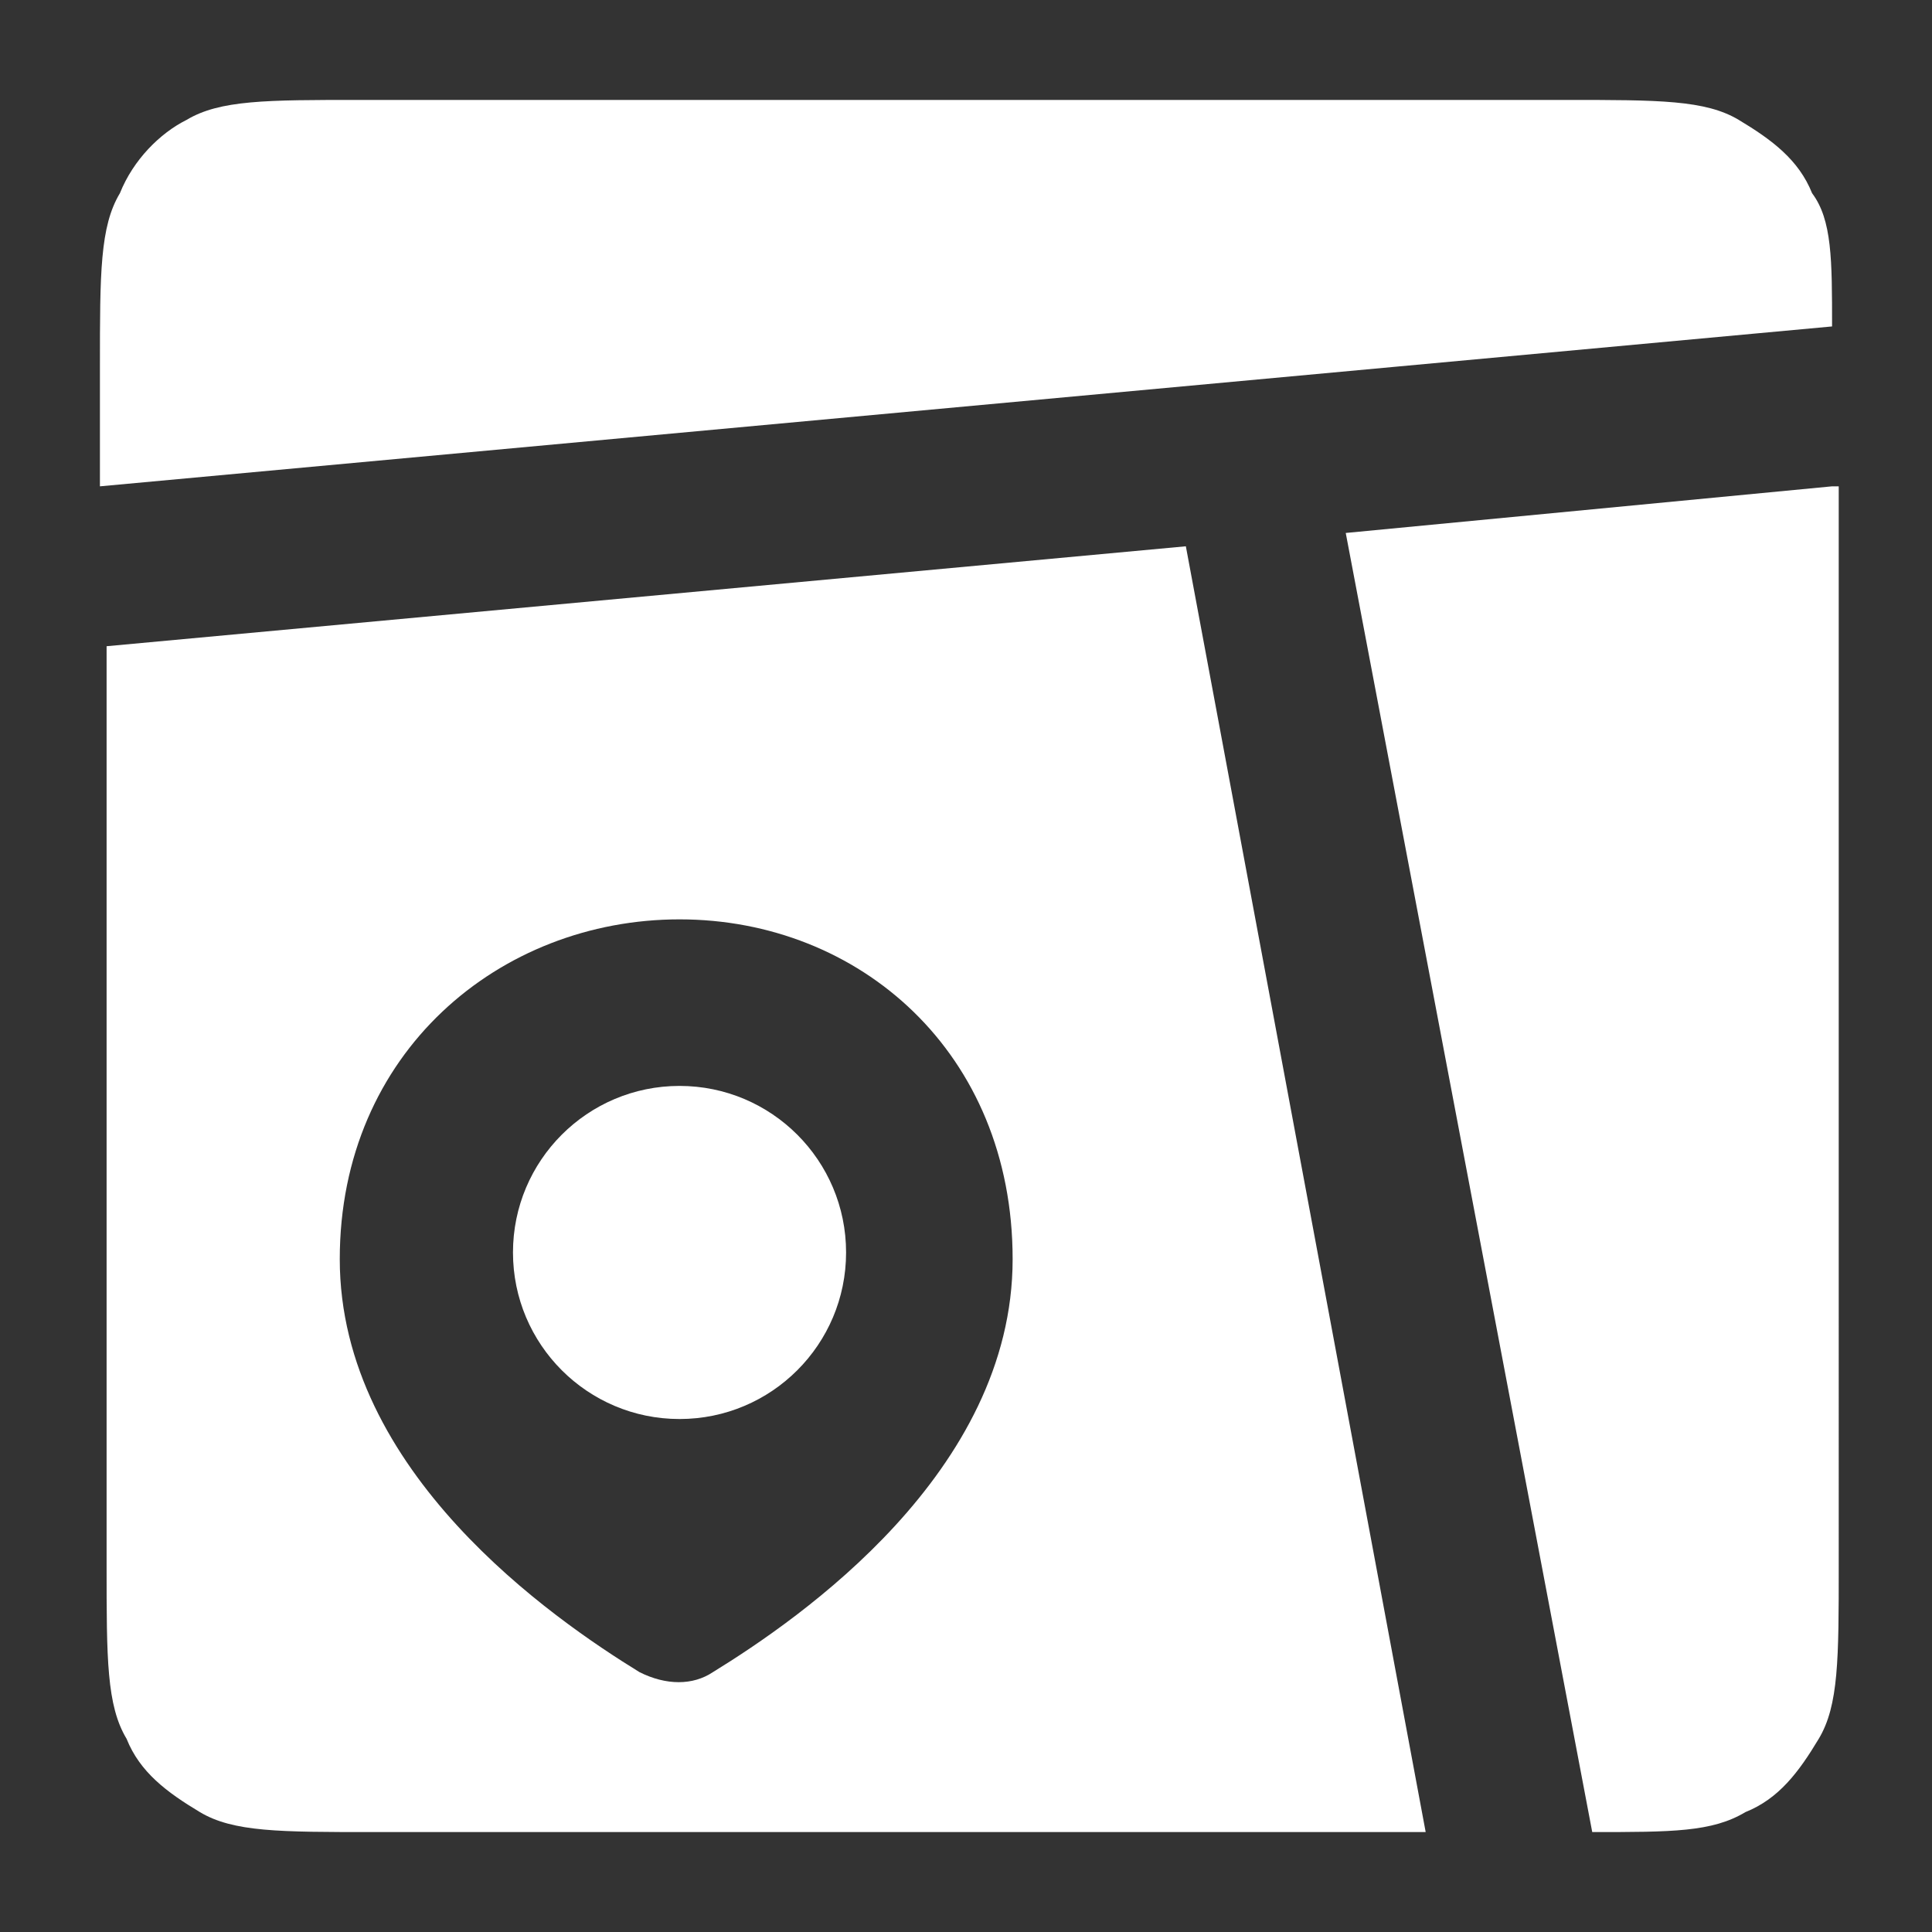
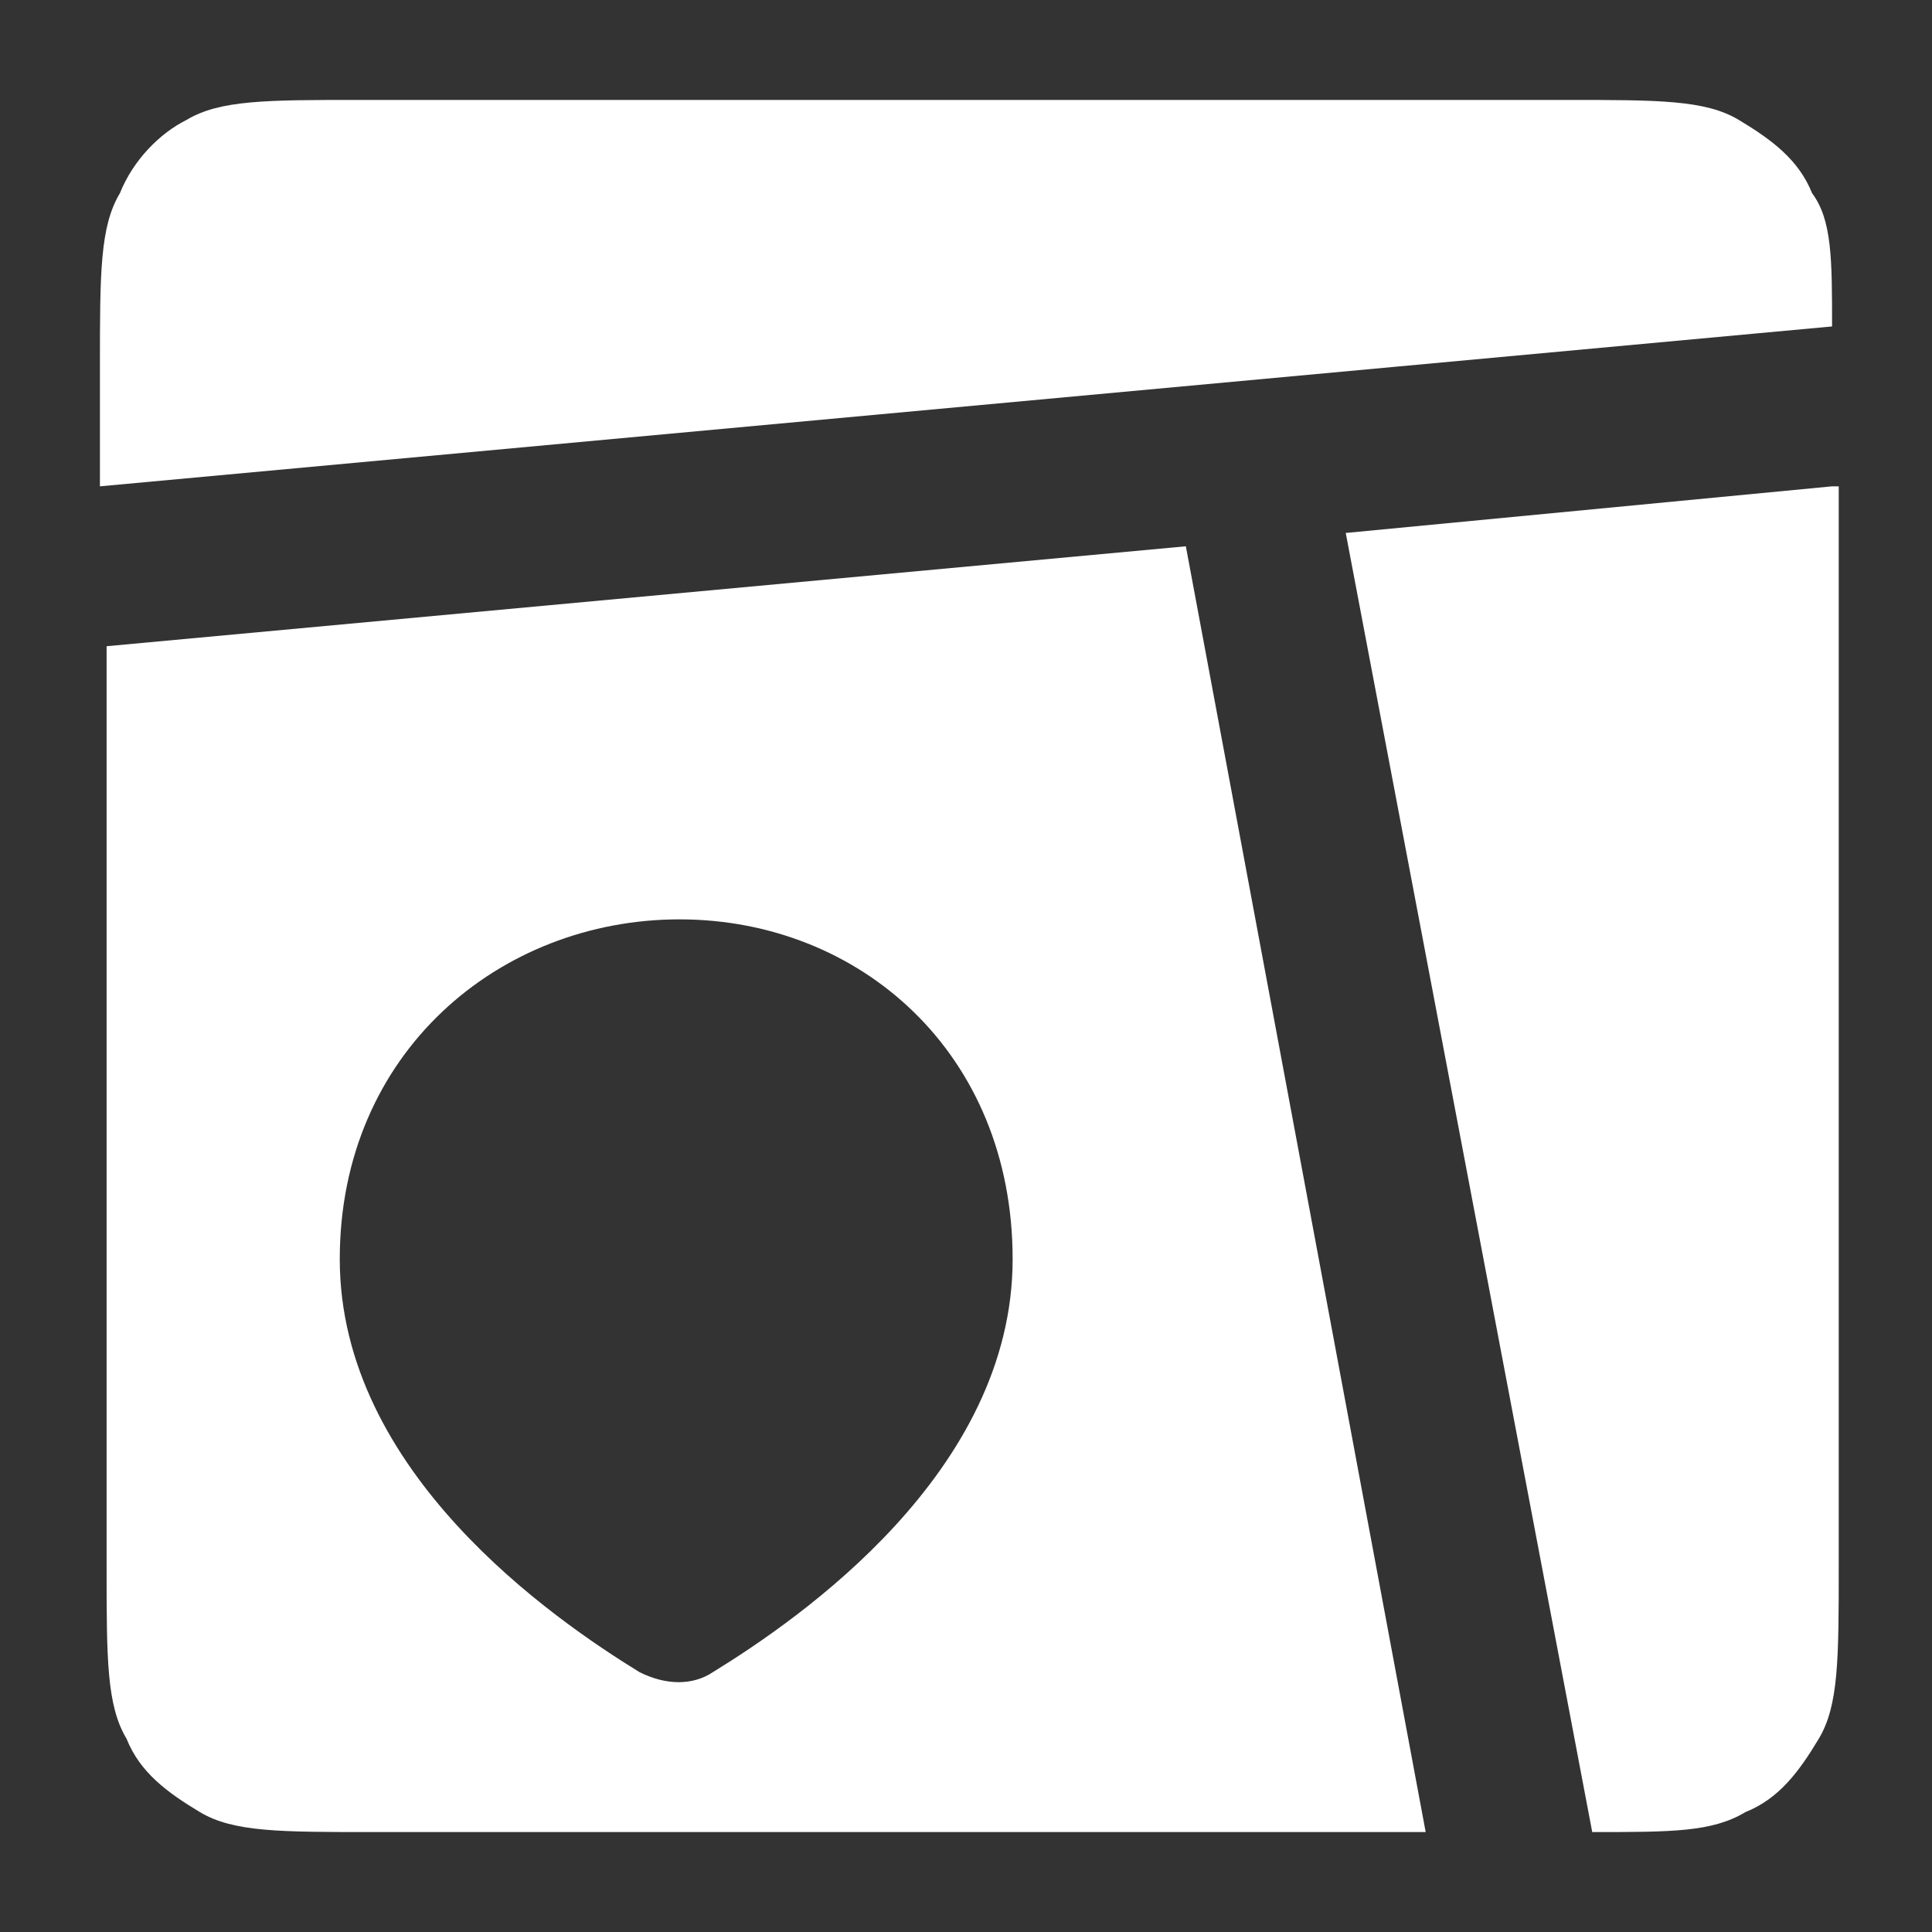
<svg xmlns="http://www.w3.org/2000/svg" version="1.1" id="圖層_1" x="0px" y="0px" viewBox="-291 382 29 29" style="enable-background:new -291 382 29 29;" xml:space="preserve">
  <rect x="-291" y="382" width="29" height="29" fill="#333333" stroke="none" />
  <style type="text/css">
	.st0{fill:#FFFFFF;}
</style>
  <g>
    <path class="st0" d="M-289.2,384.9c-0.3,0.5-0.3,1.2-0.3,2.6v1.8l26-2.4c0-1,0-1.6-0.3-2c-0.2-0.5-0.6-0.8-1.1-1.1   c-0.5-0.3-1.2-0.3-2.6-0.3h-18.1c-1.4,0-2.1,0-2.6,0.3C-288.6,384-289,384.4-289.2,384.9z M-263.5,389.3l-7.3,0.7l3.7,19.5   c1.2,0,1.8,0,2.3-0.3c0.5-0.2,0.8-0.6,1.1-1.1c0.3-0.5,0.3-1.2,0.3-2.6V389.3z M-269.6,409.5l-3.6-19.3l-16.2,1.5v13.8   c0,1.4,0,2.1,0.3,2.6c0.2,0.5,0.6,0.8,1.1,1.1c0.5,0.3,1.2,0.3,2.6,0.3H-269.6z M-275.8,400.9c0,3.2-3.2,5.4-4.5,6.2   c-0.3,0.2-0.7,0.2-1.1,0c-1.3-0.8-4.5-3-4.5-6.2c0-3.1,2.4-5.1,5.1-5.1C-278.1,395.8-275.8,397.8-275.8,400.9z" />
-     <circle class="st0" cx="-280.8" cy="400.8" r="2.5" />
  </g>
</svg>